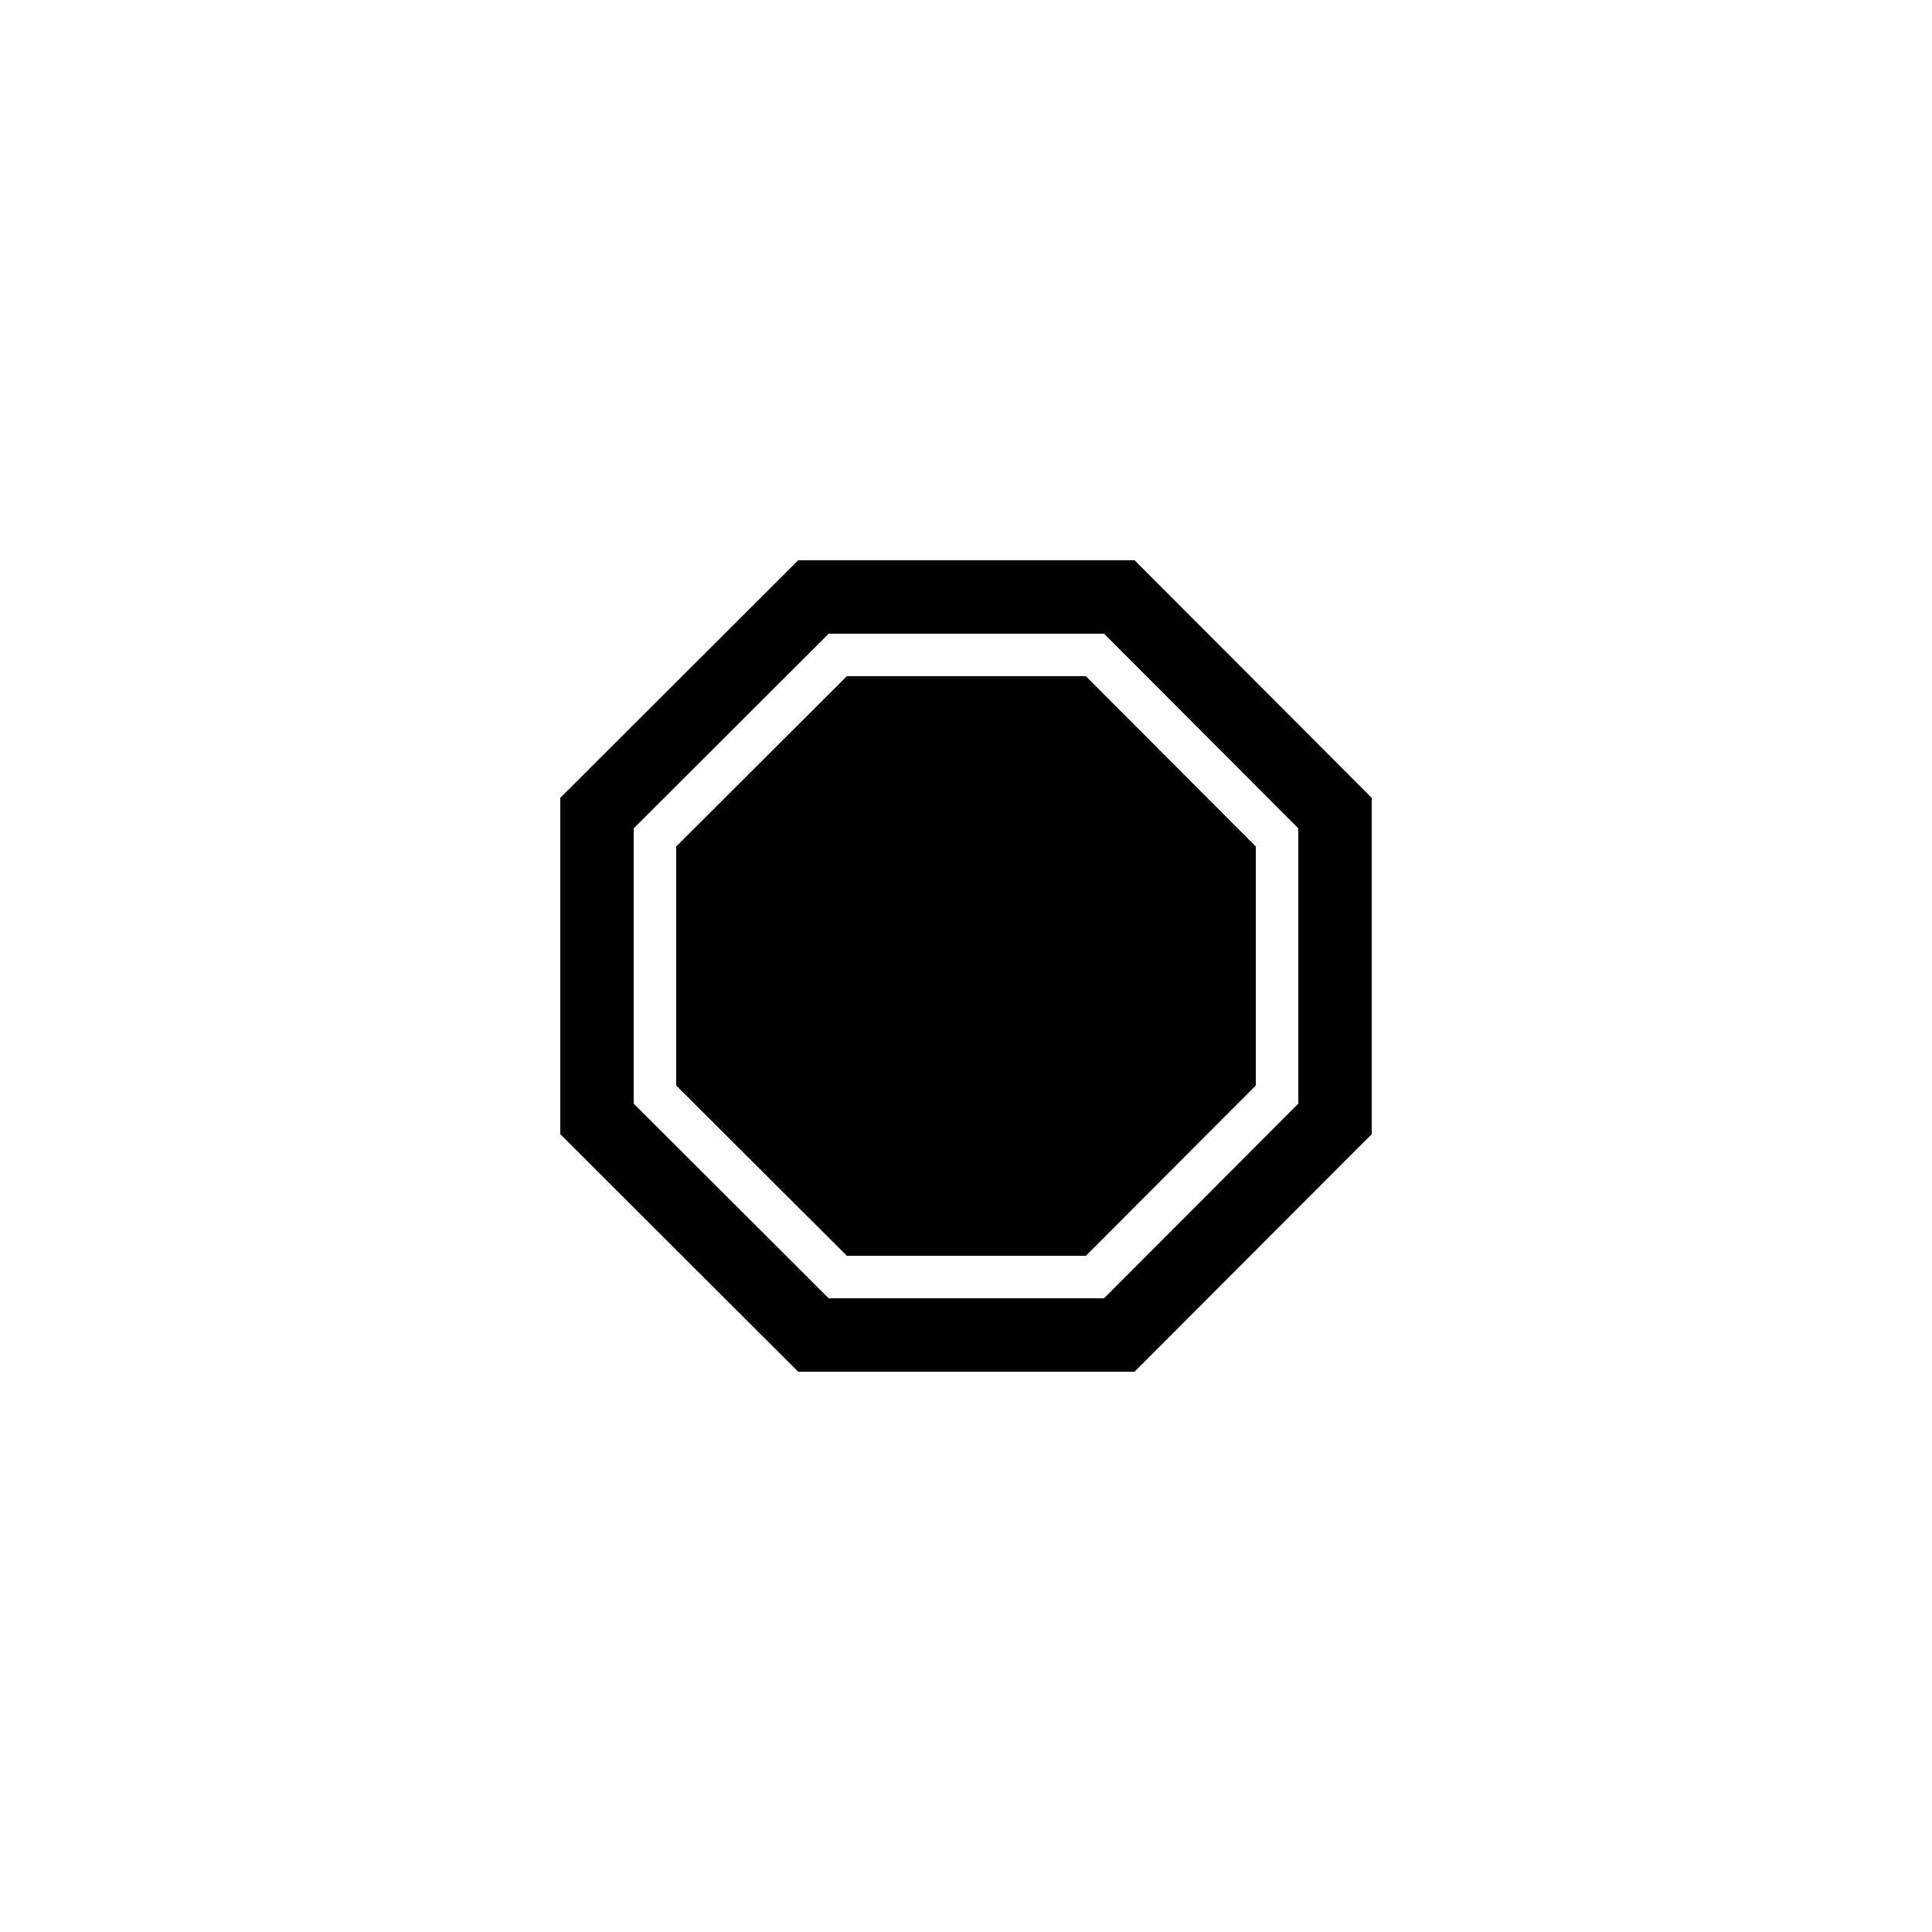
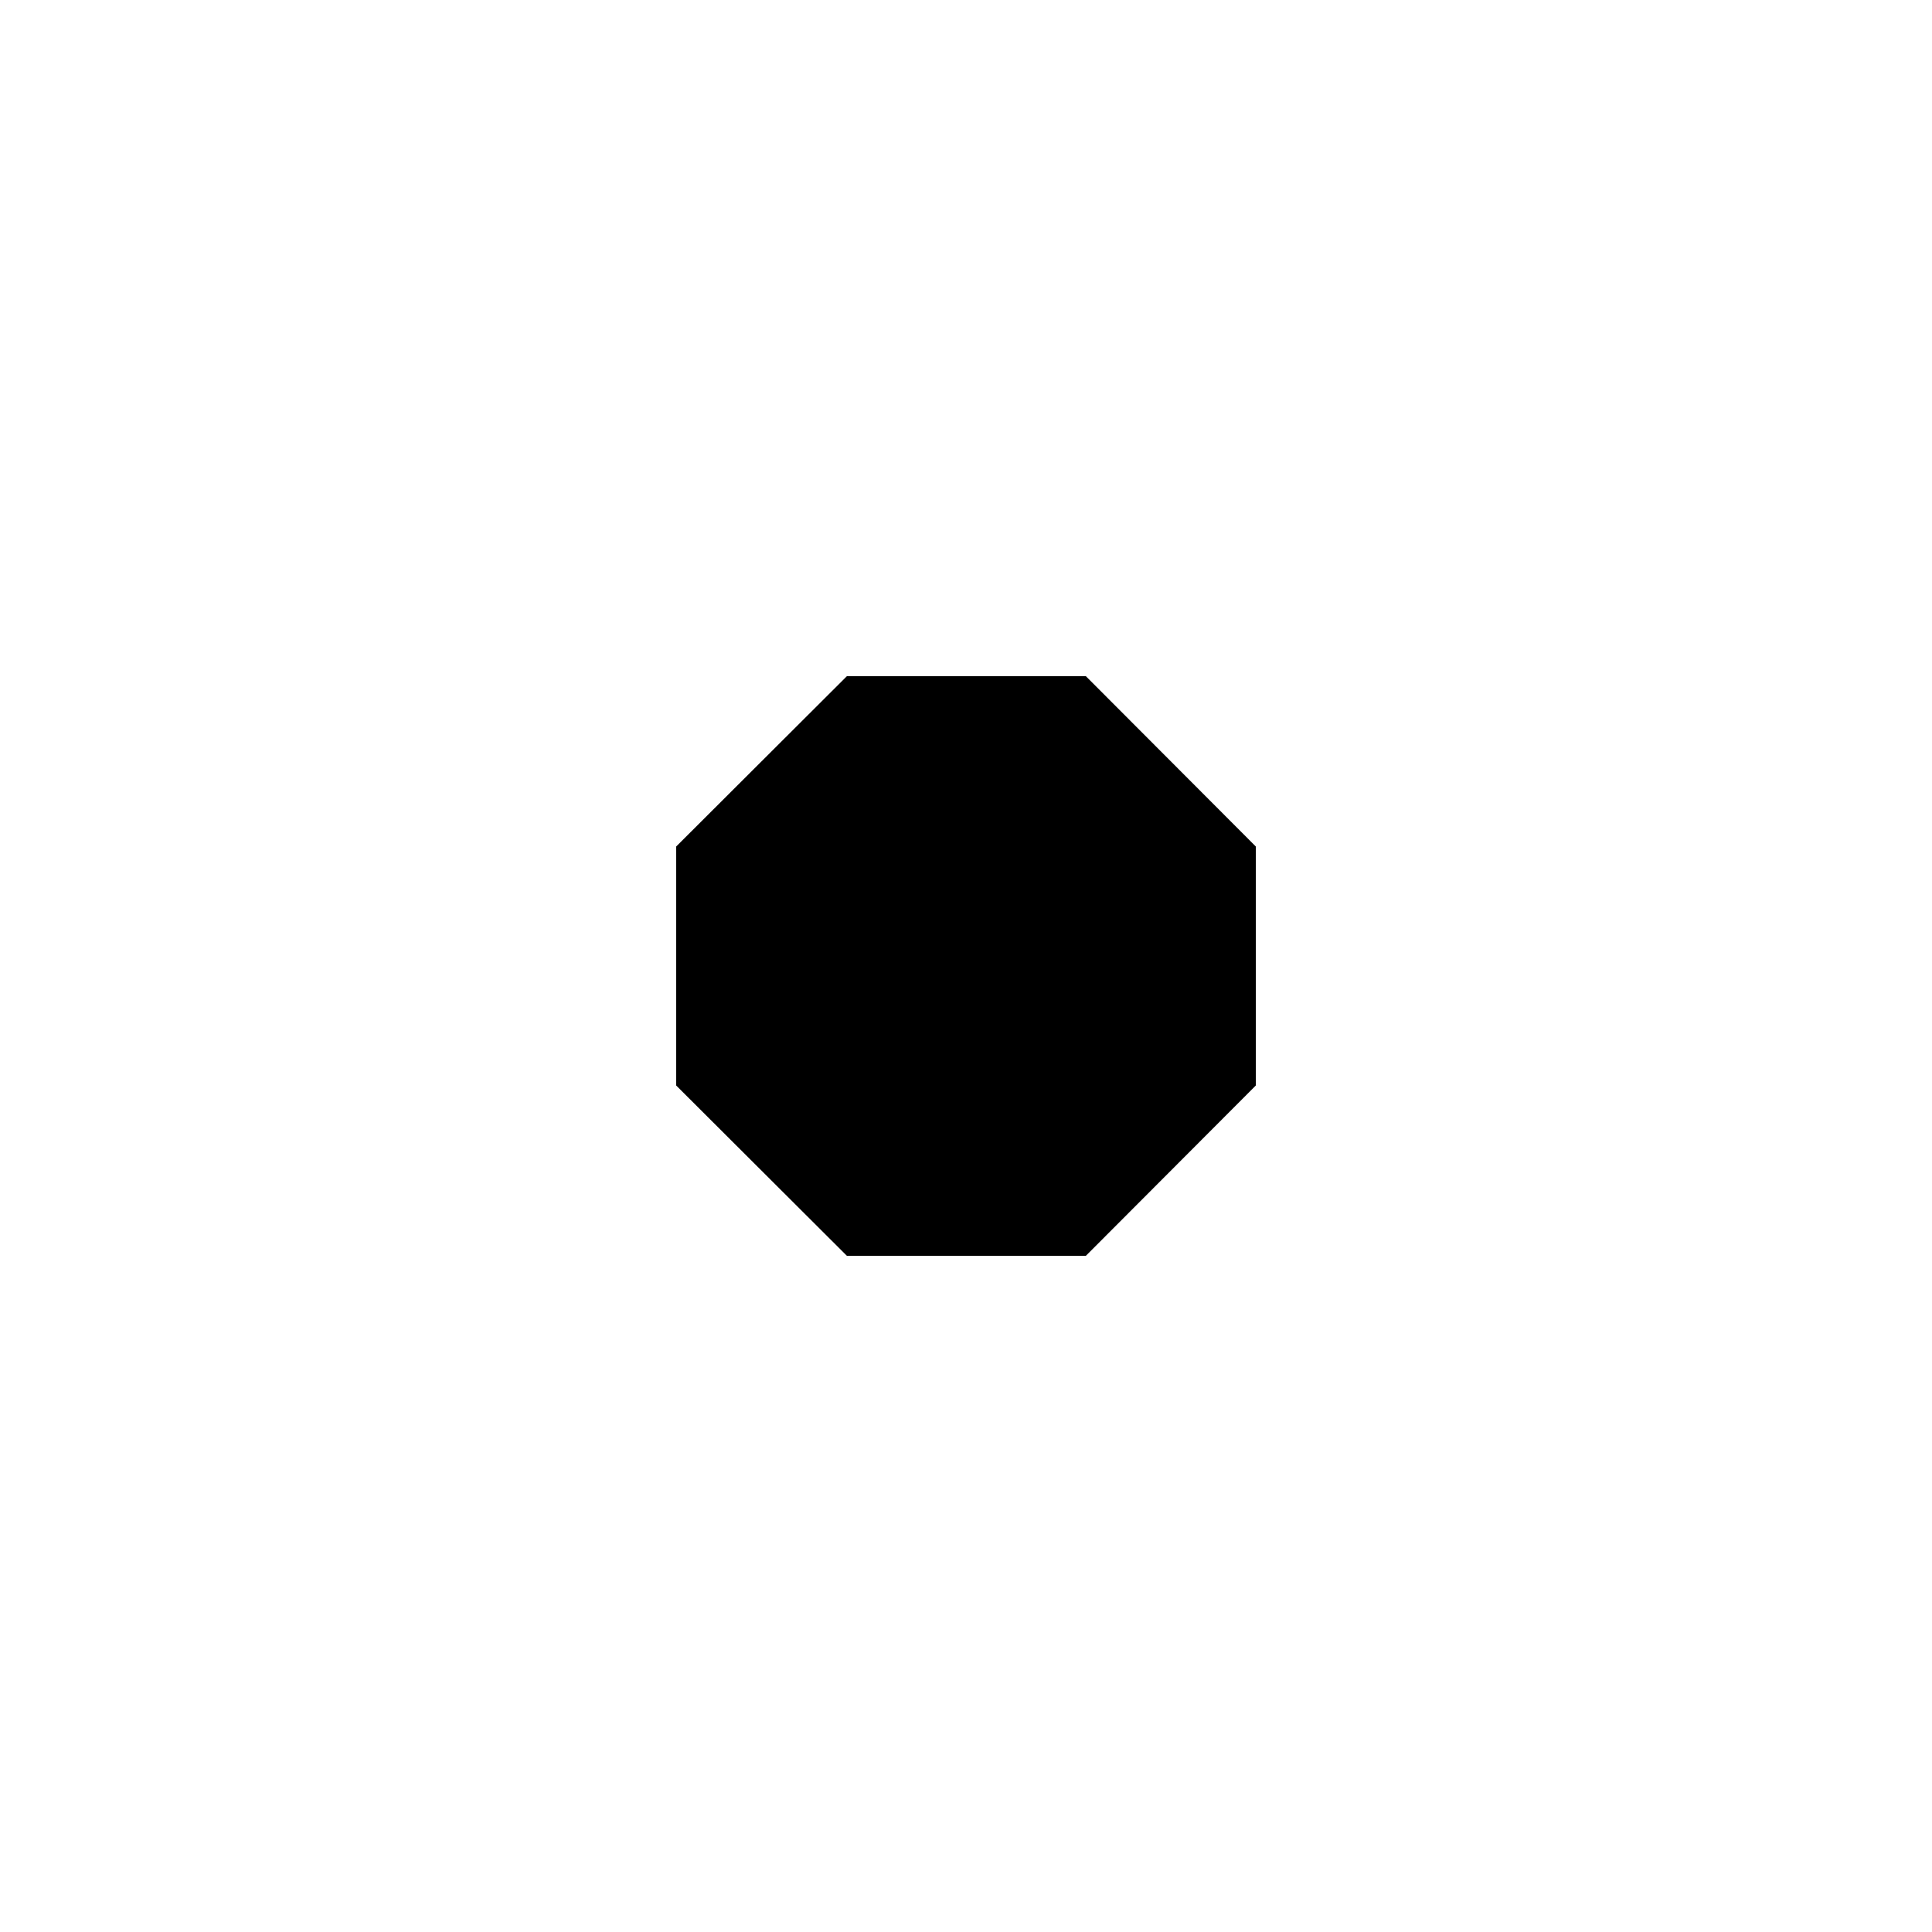
<svg xmlns="http://www.w3.org/2000/svg" enable-background="new 0 0 500 500" height="500px" id="Layer_1" version="1.1" viewBox="0 0 500 500" width="500px" xml:space="preserve">
  <g>
    <g>
-       <path d="M293.619,145h-87.045L145,206.477v87.045L206.574,355h87.045L355,293.522v-87.045L293.619,145z M336,285.626L285.723,336     h-71.252L164,285.626v-71.252L214.471,164h71.252L336,214.374V285.626z" />
      <polygon points="219.169,175 175,219.072 175,280.928 219.169,325 281.025,325 325,280.928 325,219.072 281.025,175    " />
    </g>
  </g>
</svg>